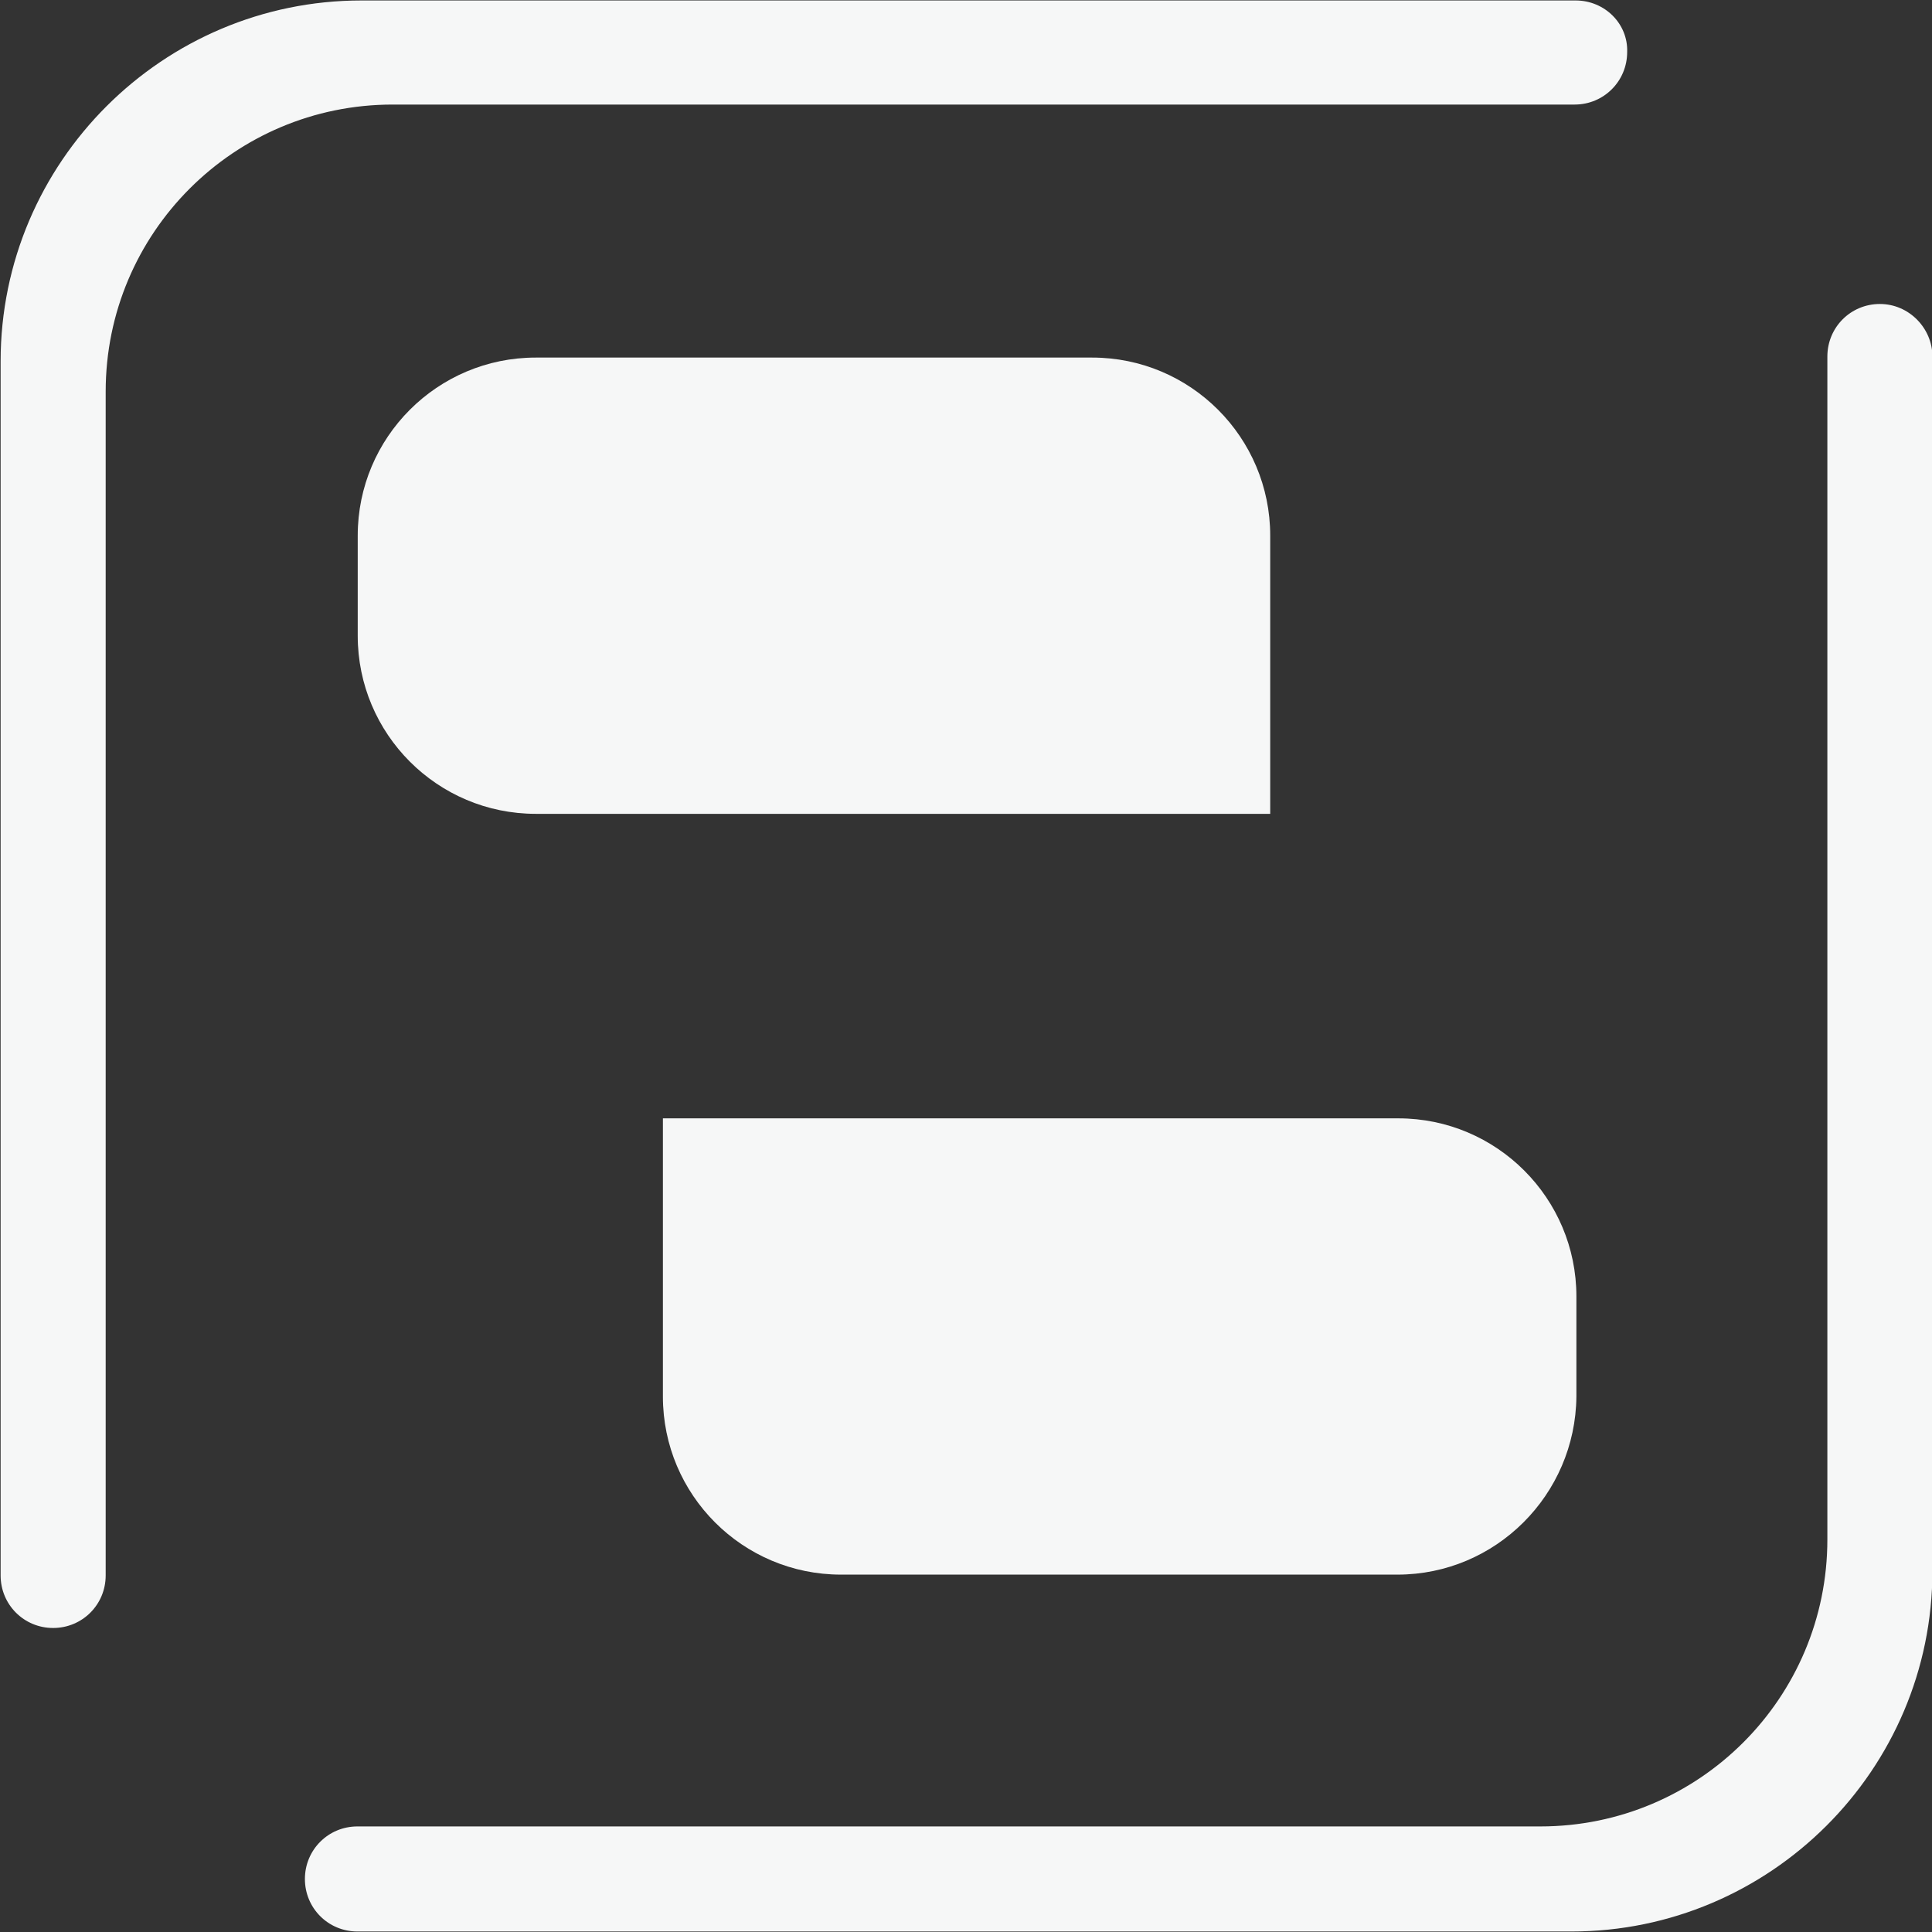
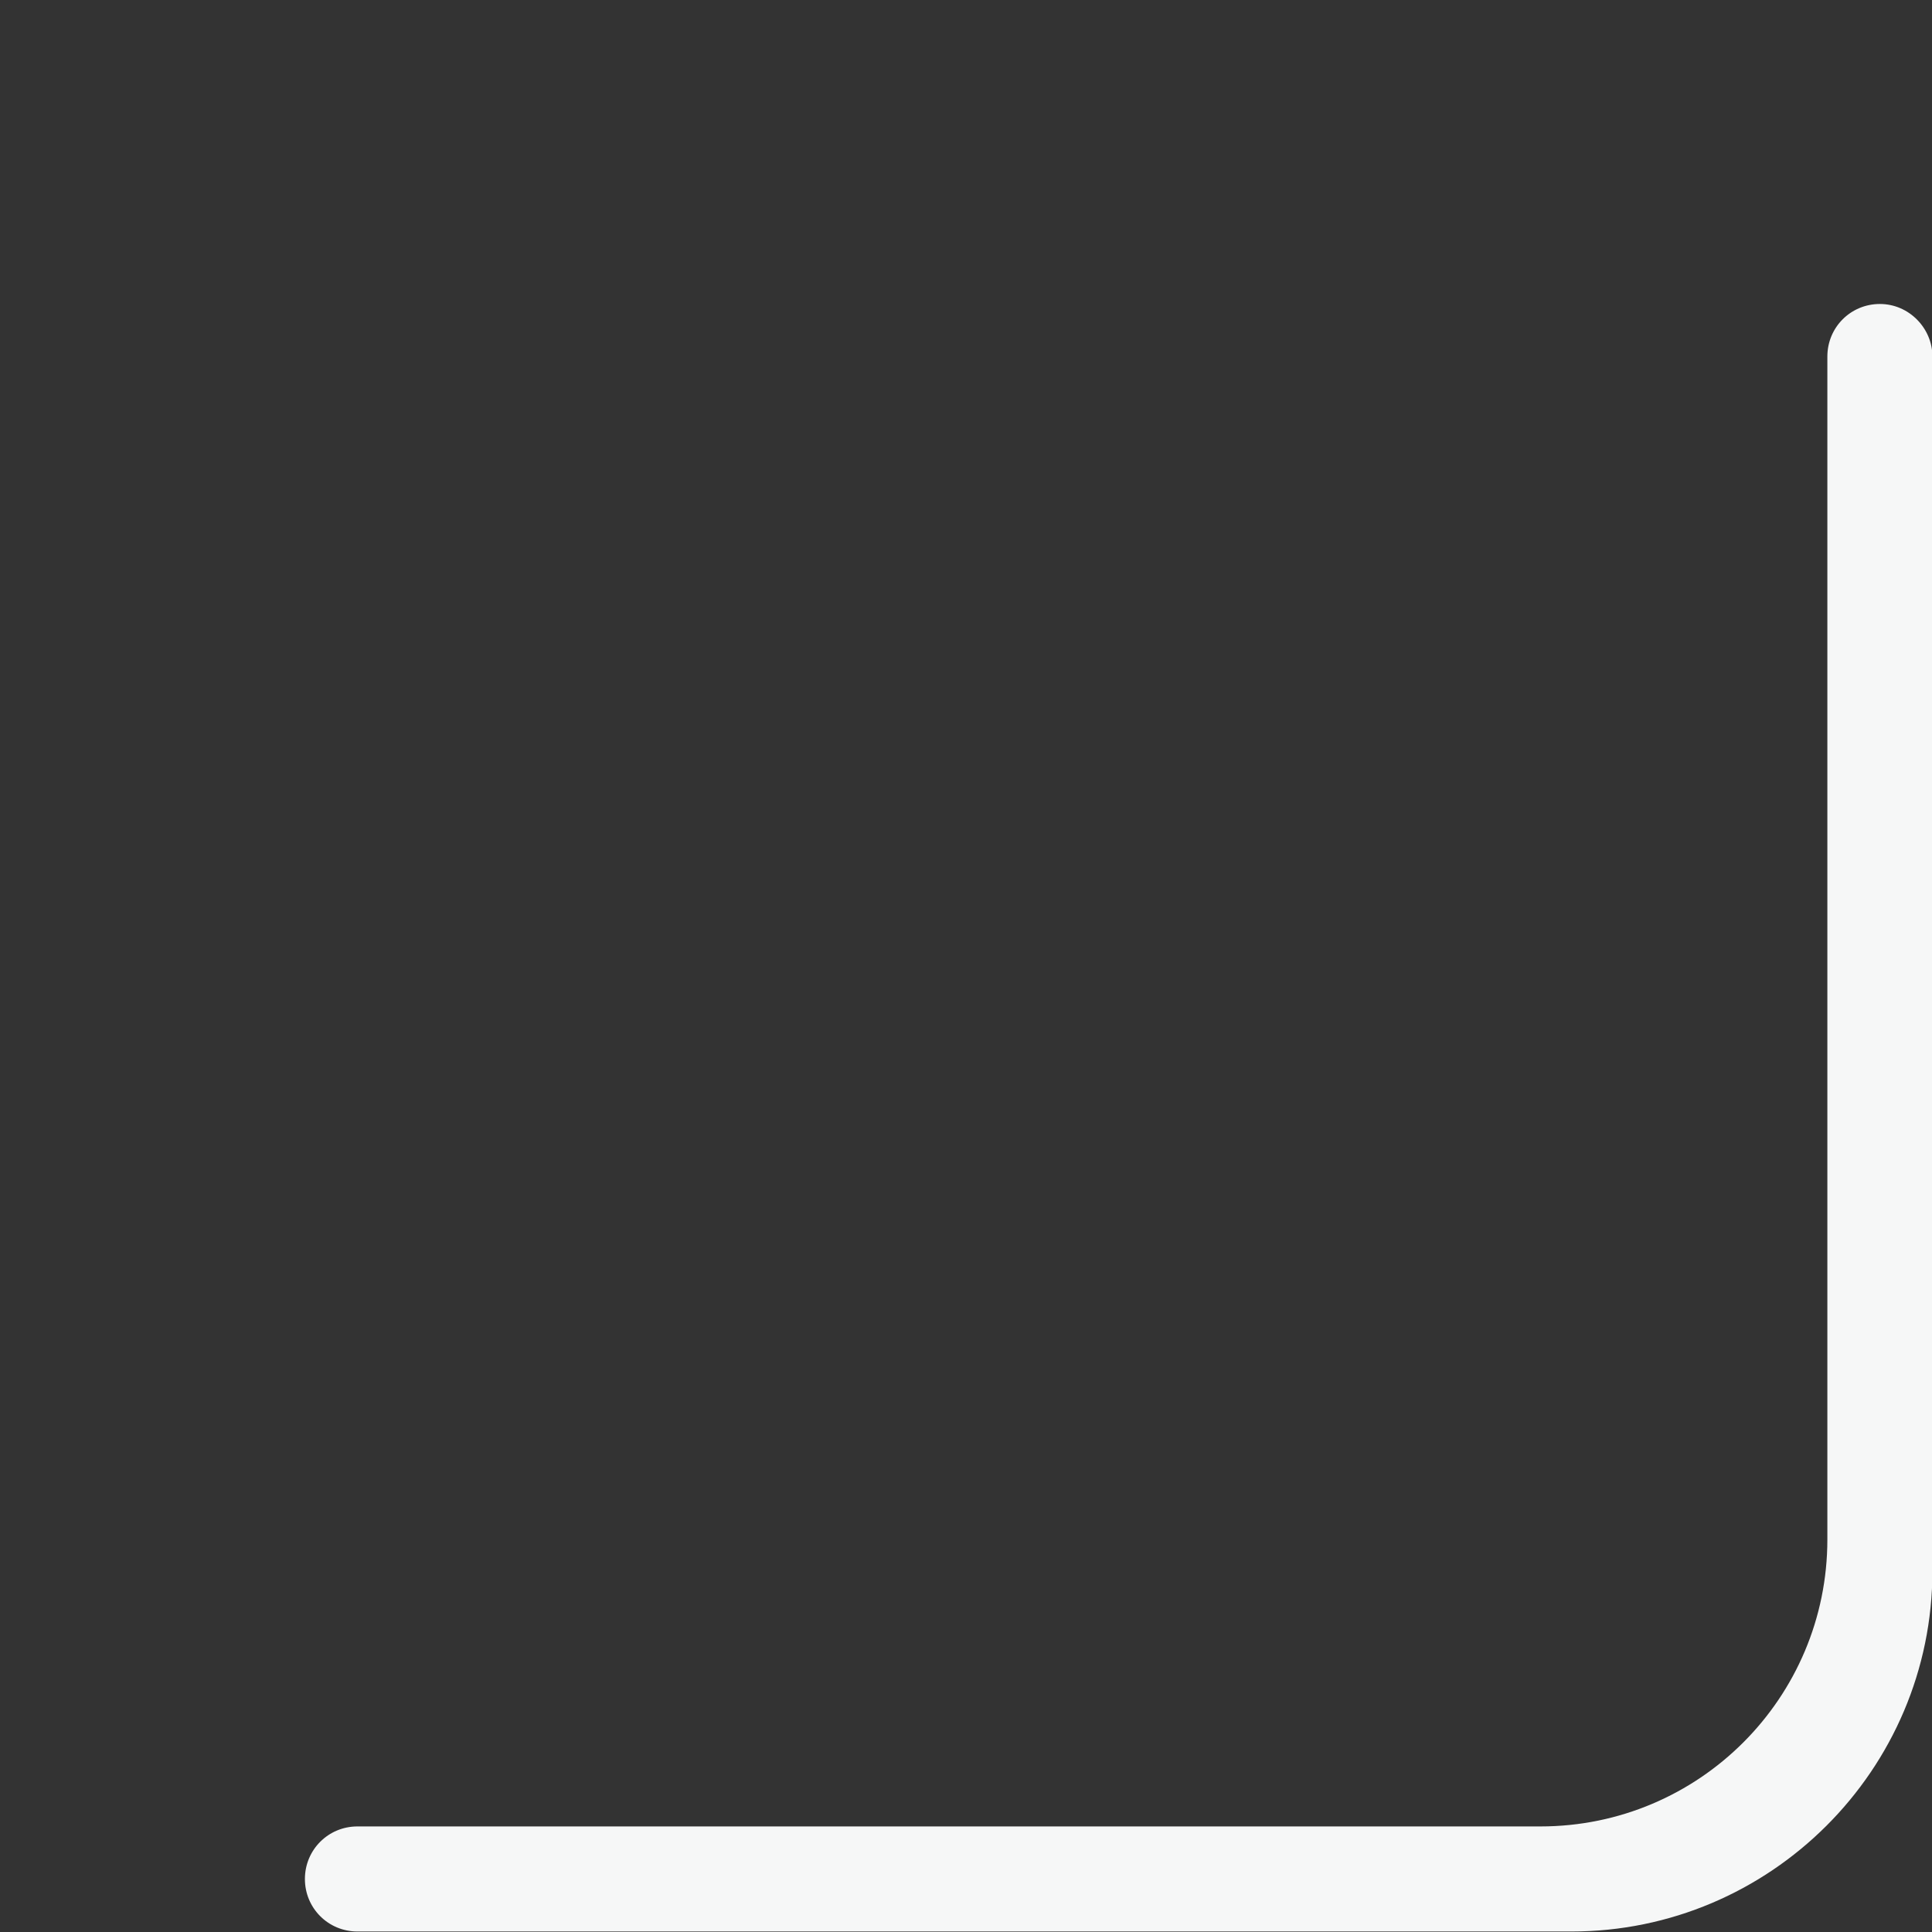
<svg xmlns="http://www.w3.org/2000/svg" width="50" height="50" viewBox="0 0 50 50" fill="none">
  <rect x="0" y="0" width="50" height="50" fill="#333333" stroke="none" />
  <g clip-path="url(#clip0_3152_18216)">
-     <path d="M32.899 21.062H13.865C11.322 21.062 9.258 18.997 9.258 16.454V13.861C9.258 11.318 11.322 9.254 13.865 9.254H28.266C30.809 9.254 32.873 11.318 32.873 13.861V21.062H32.899Z" fill="#F6F7F7" />
-     <path d="M36.165 40.751H21.764C19.221 40.751 17.156 38.687 17.156 36.144V28.943H36.19C38.733 28.943 40.797 31.008 40.797 33.551V36.144C40.772 38.687 38.707 40.751 36.165 40.751Z" fill="#F6F7F7" />
-     <path d="M40.776 0.012H9.356C4.22 0.012 0.016 4.191 0.016 9.352V40.772C0.016 41.528 0.62 42.132 1.375 42.132C2.13 42.132 2.735 41.528 2.735 40.772V10.133C2.735 6.029 6.058 2.706 10.162 2.706H40.751C41.506 2.706 42.111 2.101 42.111 1.346C42.136 0.616 41.532 0.012 40.776 0.012Z" fill="#F6F7F7" />
    <path d="M48.651 7.867C47.896 7.867 47.292 8.471 47.292 9.227V39.841C47.292 43.945 43.968 47.268 39.865 47.268H9.25C8.495 47.268 7.891 47.873 7.891 48.628C7.891 49.383 8.495 49.987 9.25 49.987H40.67C45.806 49.987 50.011 45.808 50.011 40.647V9.227C50.011 8.497 49.407 7.867 48.651 7.867Z" fill="#F6F7F7" />
  </g>
  <defs>
    <clipPath id="clip0_3152_18216">
      <rect width="50" height="50" fill="white" />
    </clipPath>
  </defs>
</svg>